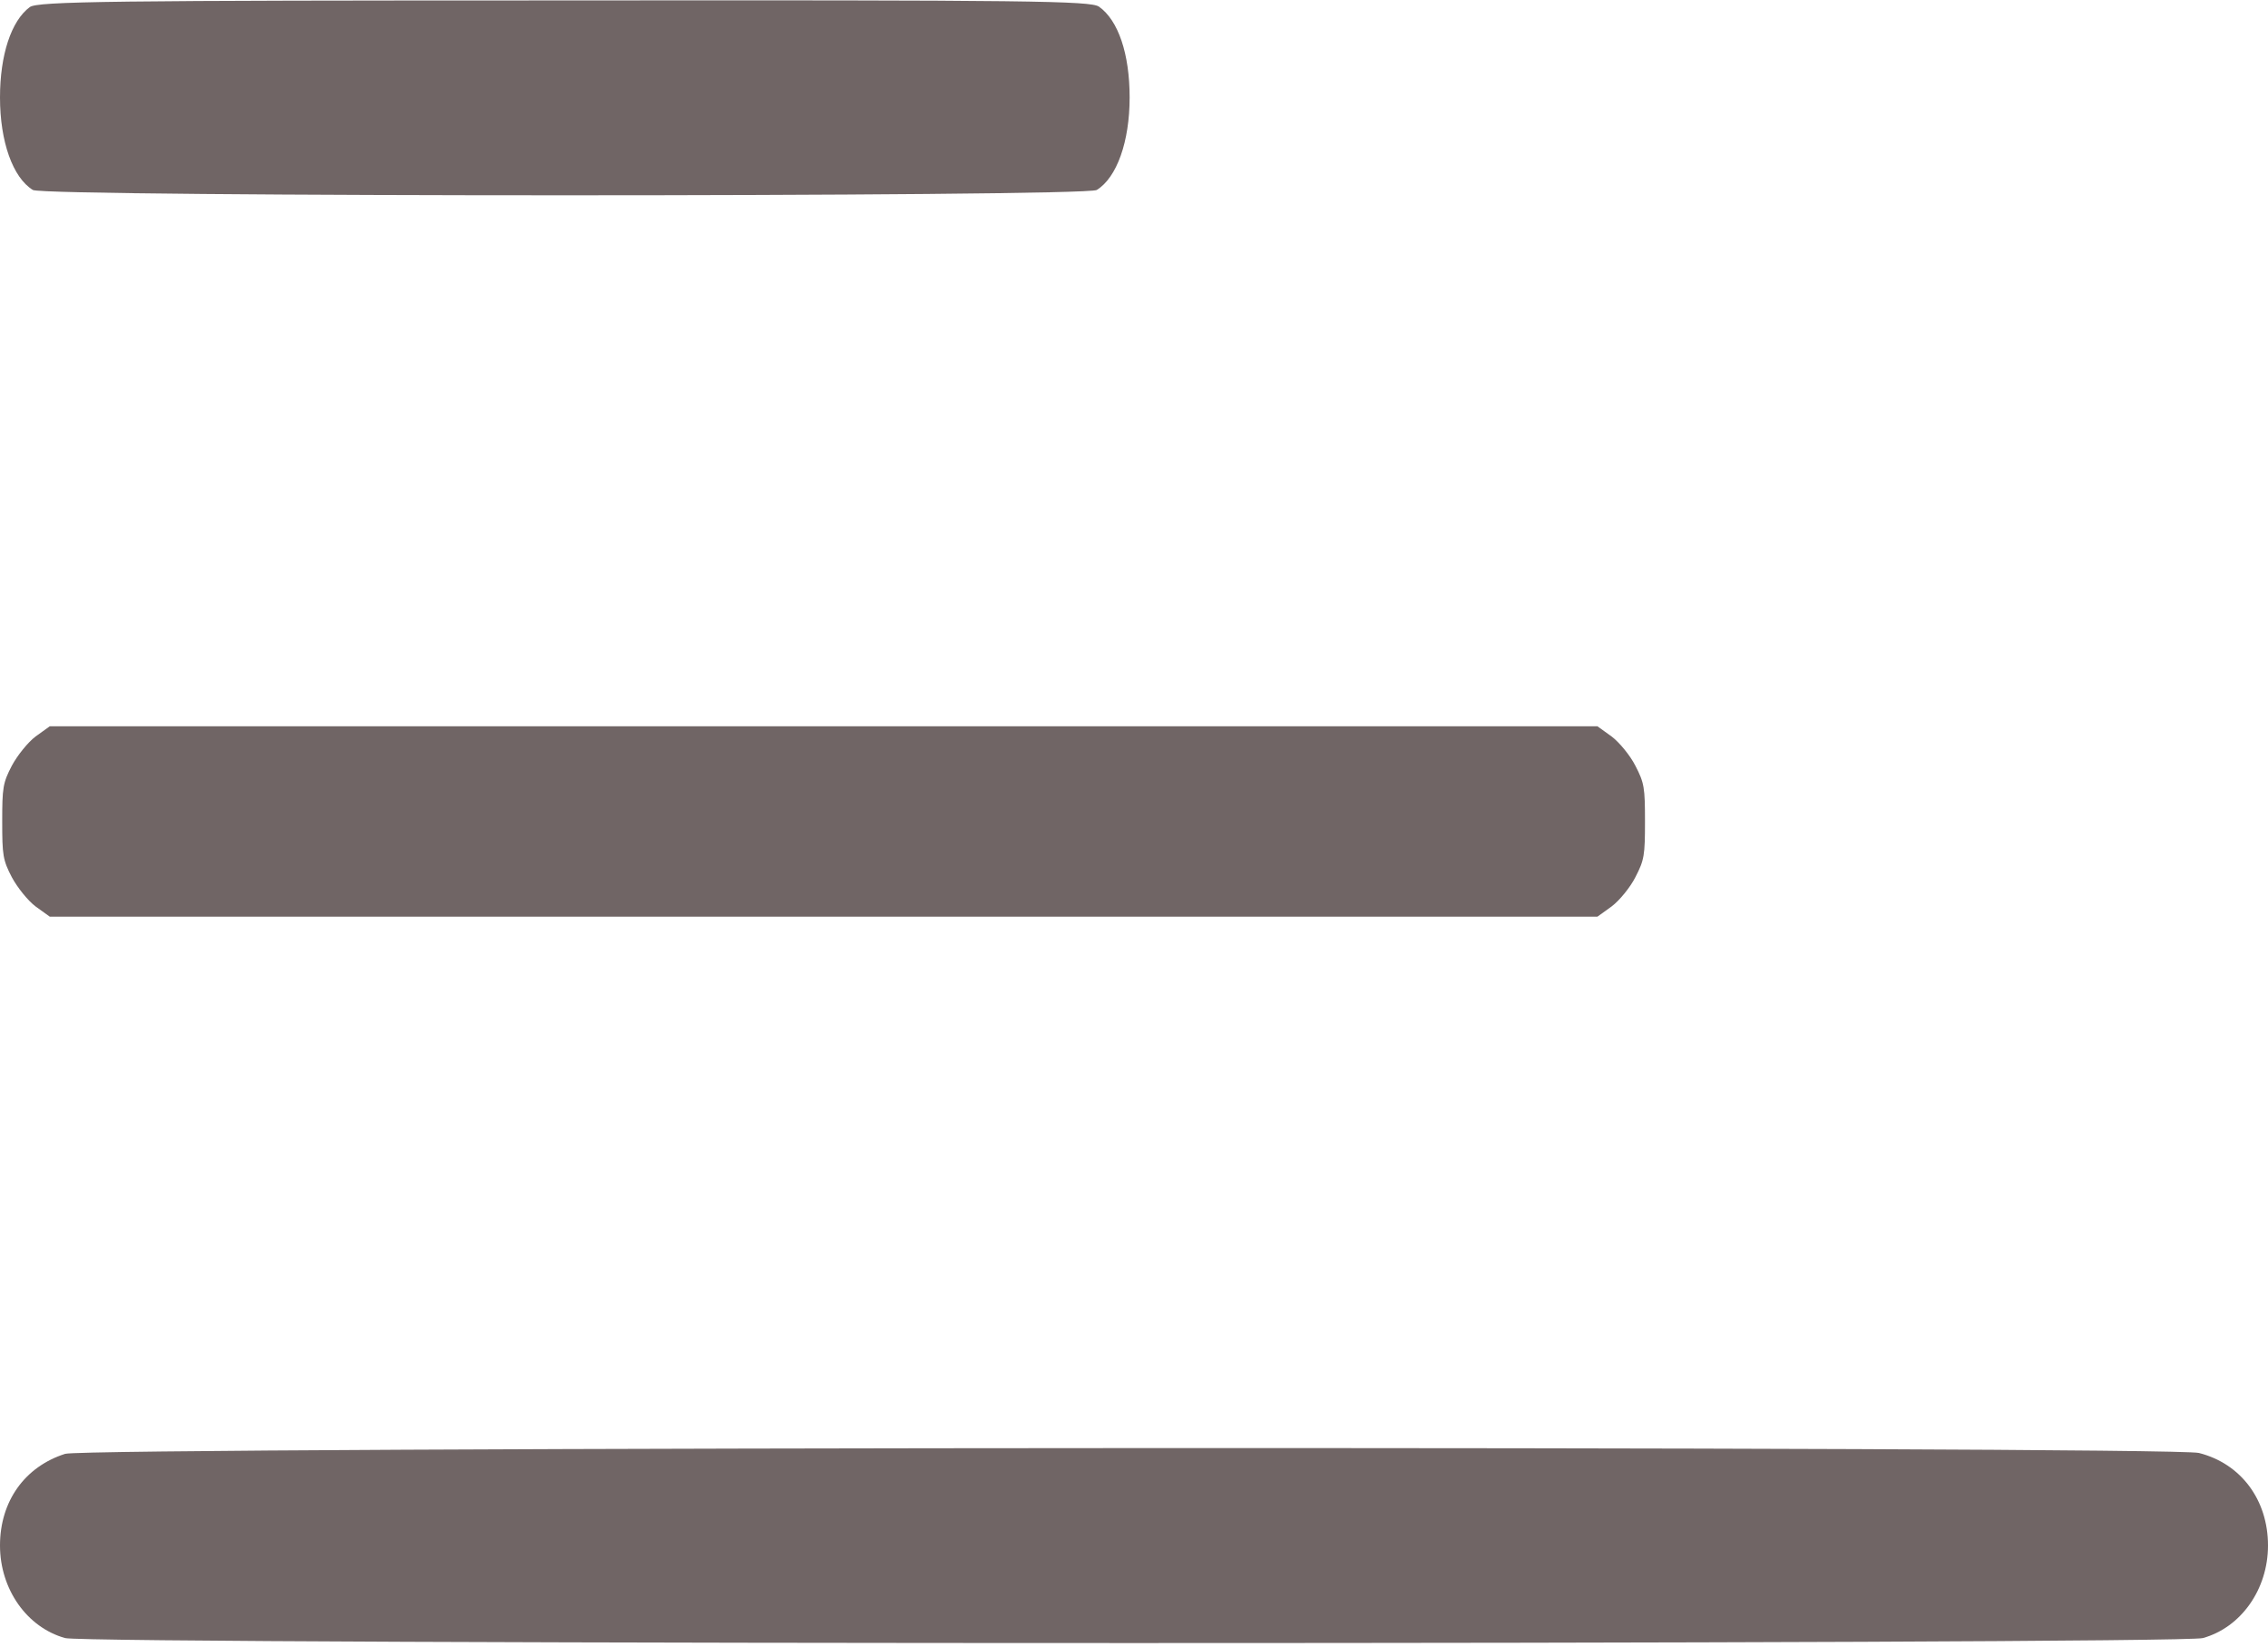
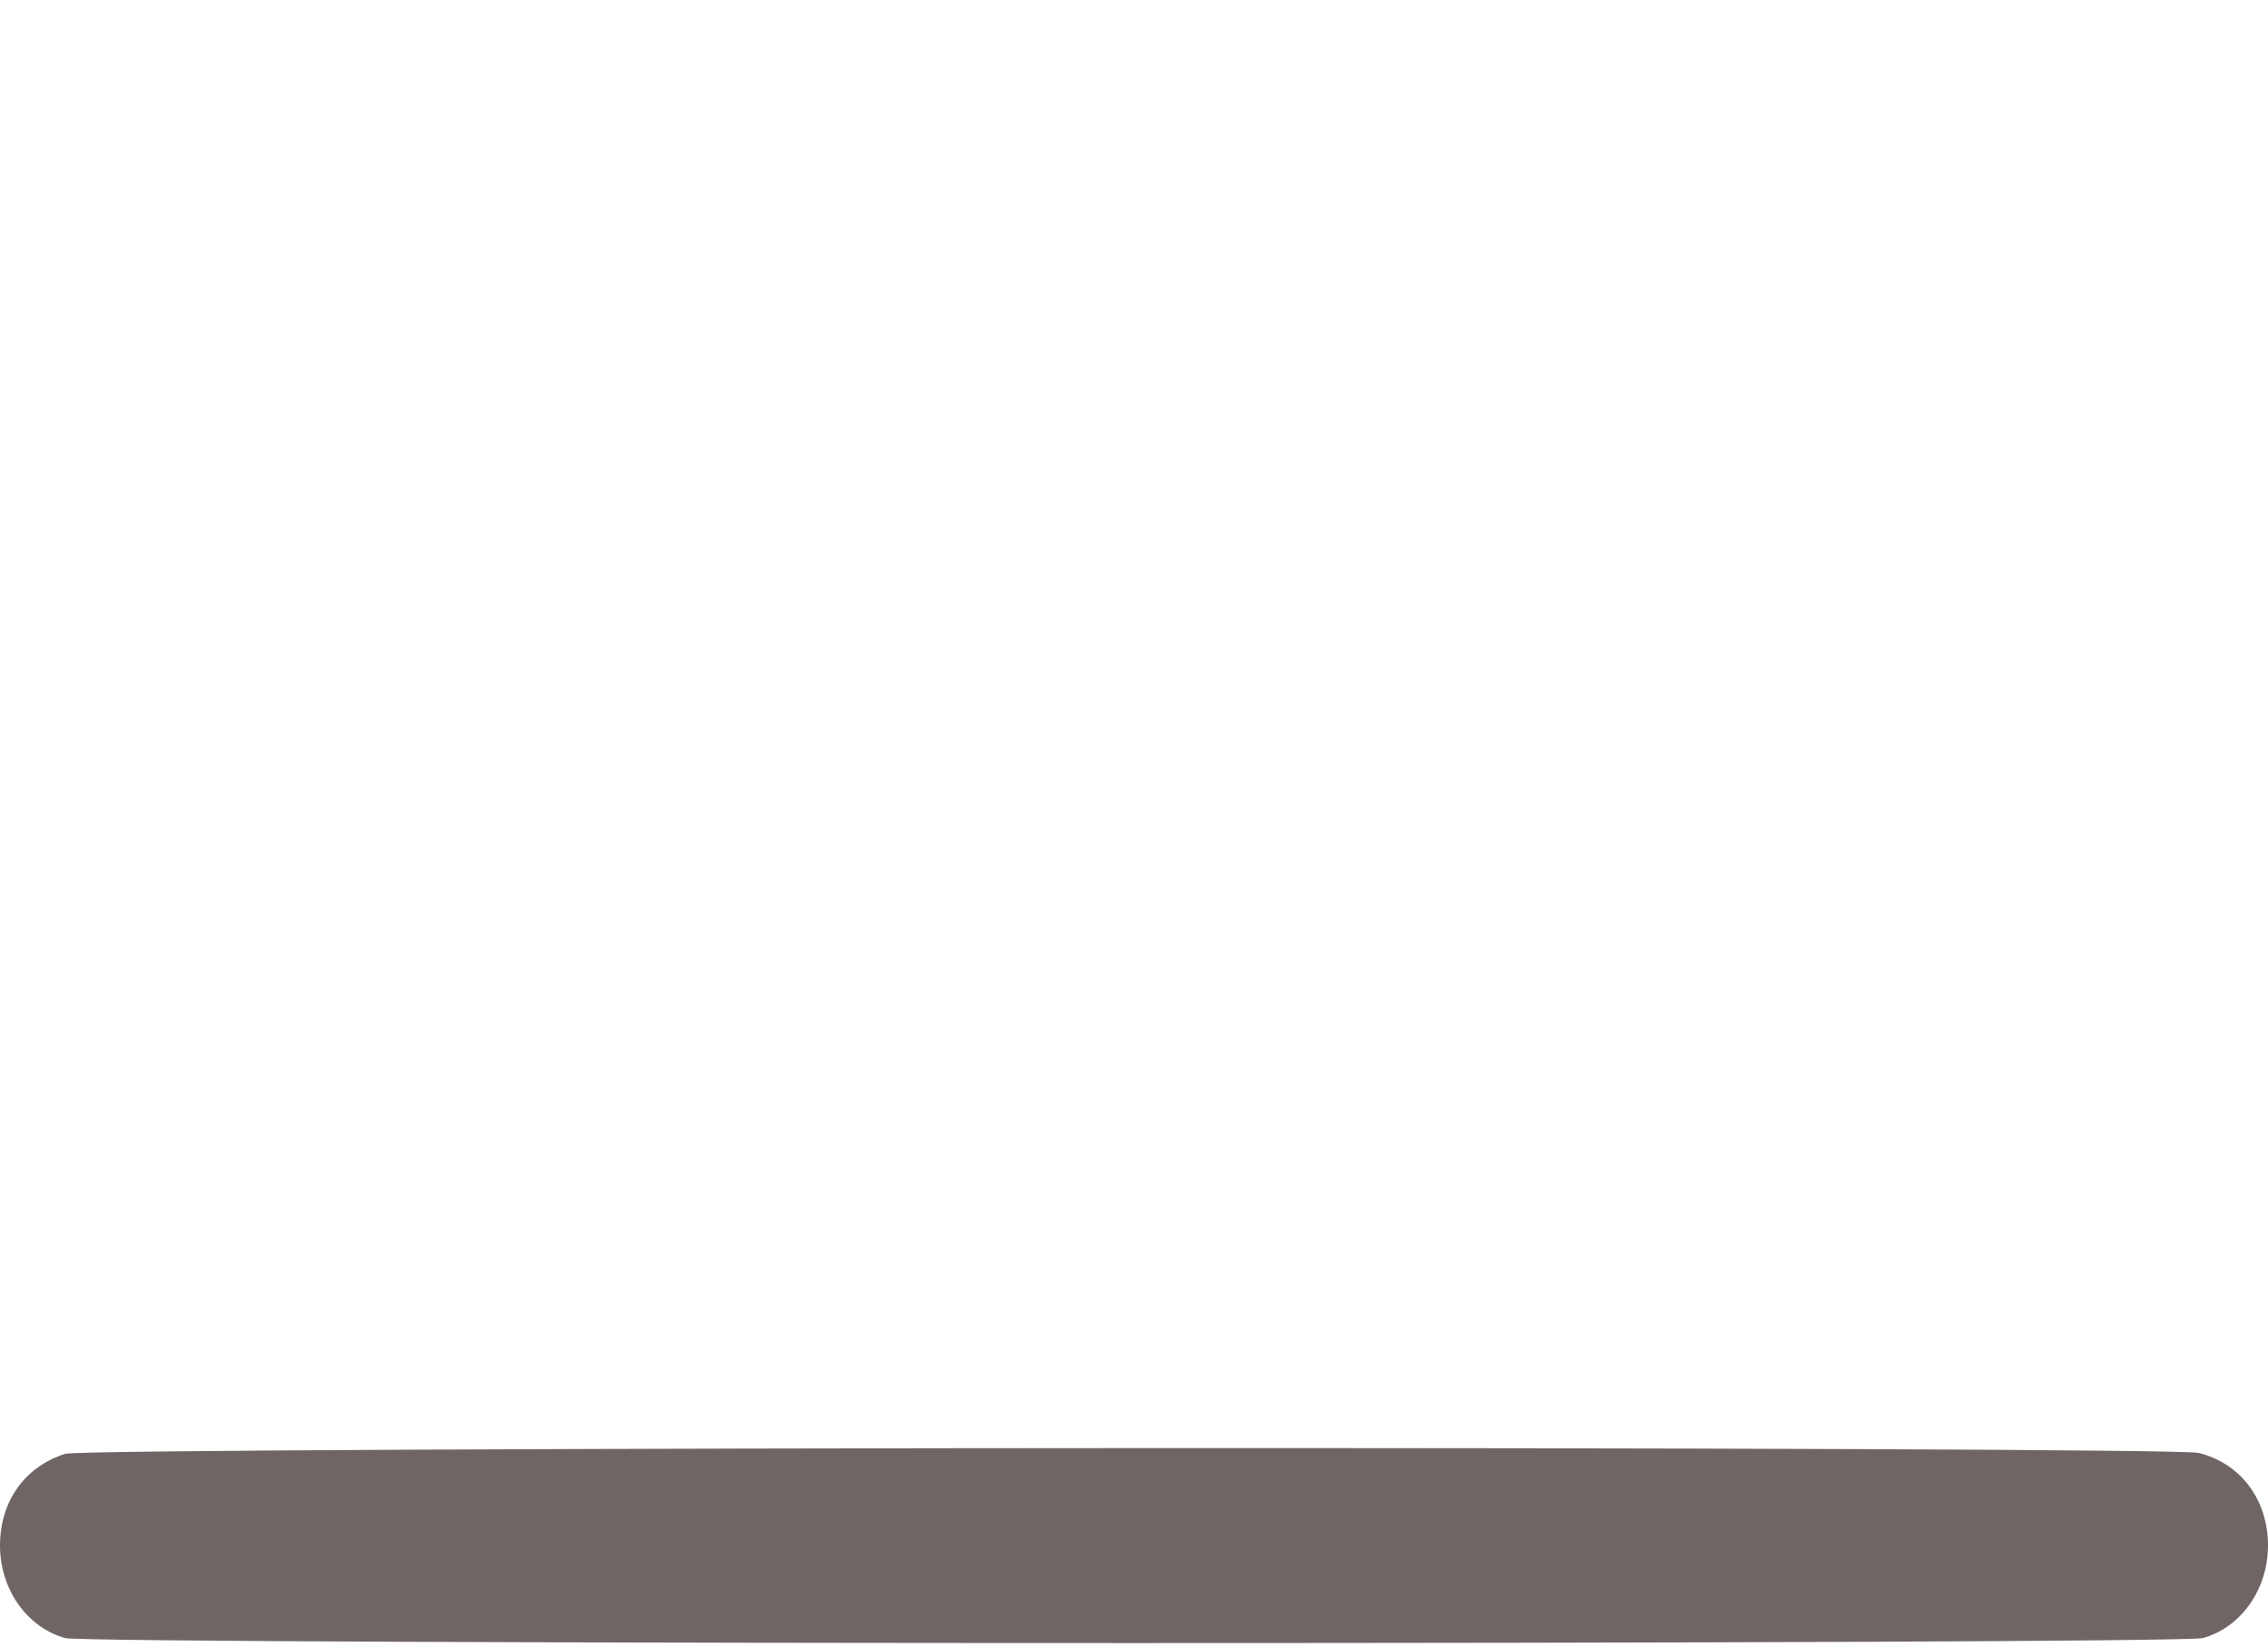
<svg xmlns="http://www.w3.org/2000/svg" width="512" height="372" viewBox="0 0 512 372" fill="#706565">
-   <path d="M6.724 1.6C2.54 4.7 0 12.4 0 22C0 32 2.889 40.1 7.421 42.9C10.161 44.5 244.853 44.5 247.593 42.9C252.125 40.1 255.014 32 255.014 22C255.014 12.2 252.474 4.6 248.091 1.5C246.148 0.2 232.85 -0 127.308 0.1C24.904 0.1 8.467 0.3 6.724 1.6Z" fill="#706565" />
-   <path d="M8.048 166.3C6.306 167.6 3.911 170.6 2.677 172.9C0.645 176.8 0.5 177.9 0.5 185.5C0.5 193.1 0.645 194.2 2.677 198.1C3.911 200.4 6.306 203.4 8.048 204.7L11.241 207H185.927H360.614L363.807 204.7C365.549 203.4 368.016 200.4 369.177 198.1C371.21 194.2 371.355 193.1 371.355 185.5C371.355 177.9 371.21 176.8 369.177 172.9C368.016 170.6 365.549 167.6 363.807 166.3L360.614 164H185.927H11.241L8.048 166.3Z" fill="#706565" />
  <path d="M14.7 328.3C5.6 331.2 0 339 0 349C0 358.9 6.1 367.5 14.7 369.9C20 371.4 492 371.4 497.3 369.9C505.9 367.5 512 358.9 512 349C512 338.7 505.9 330.5 496.4 328.1C490 326.5 19.9 326.7 14.7 328.3Z" fill="#706565" />
</svg>